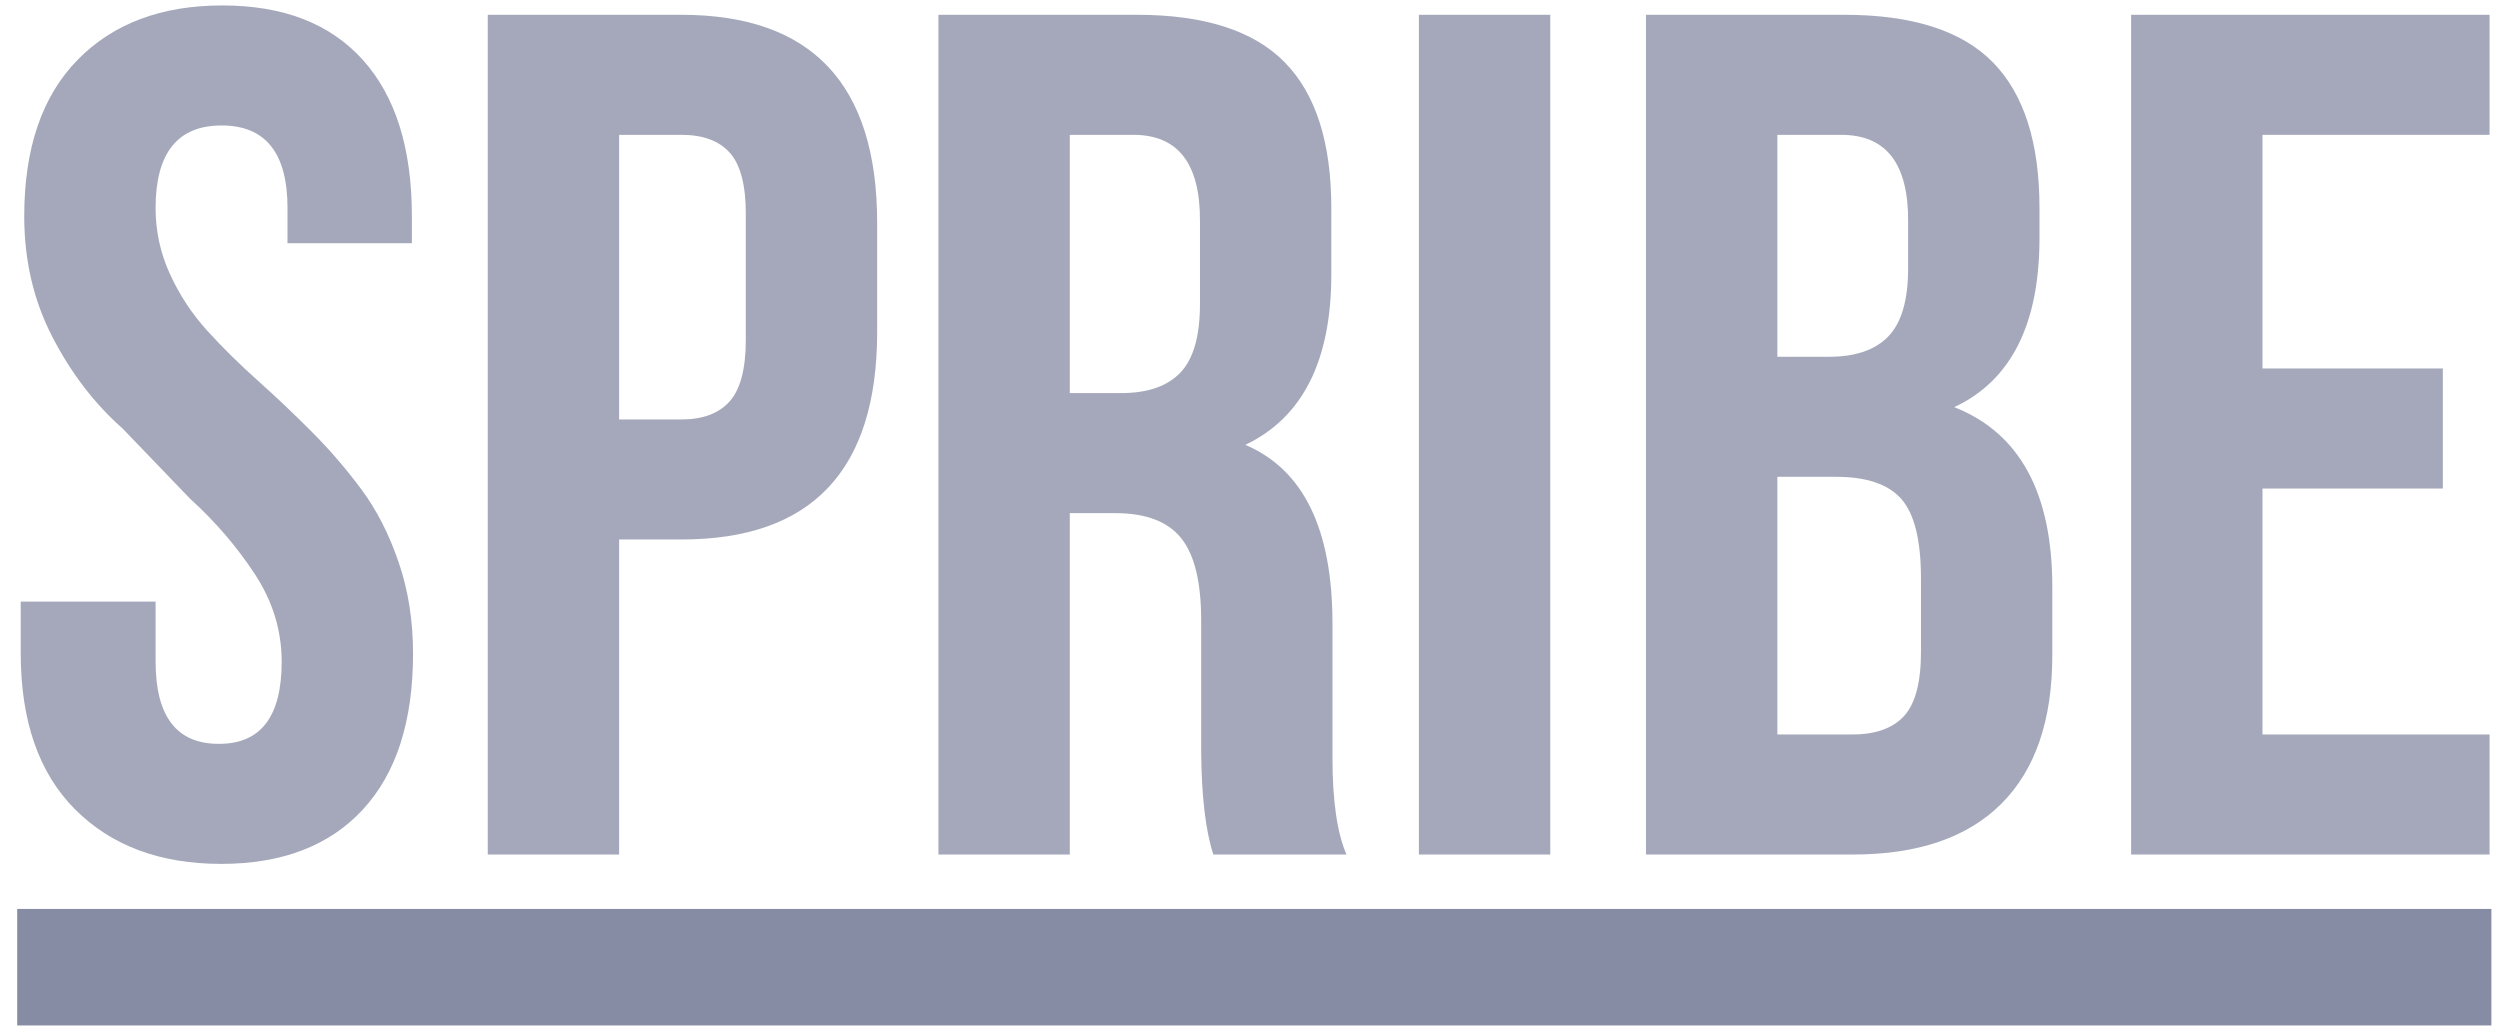
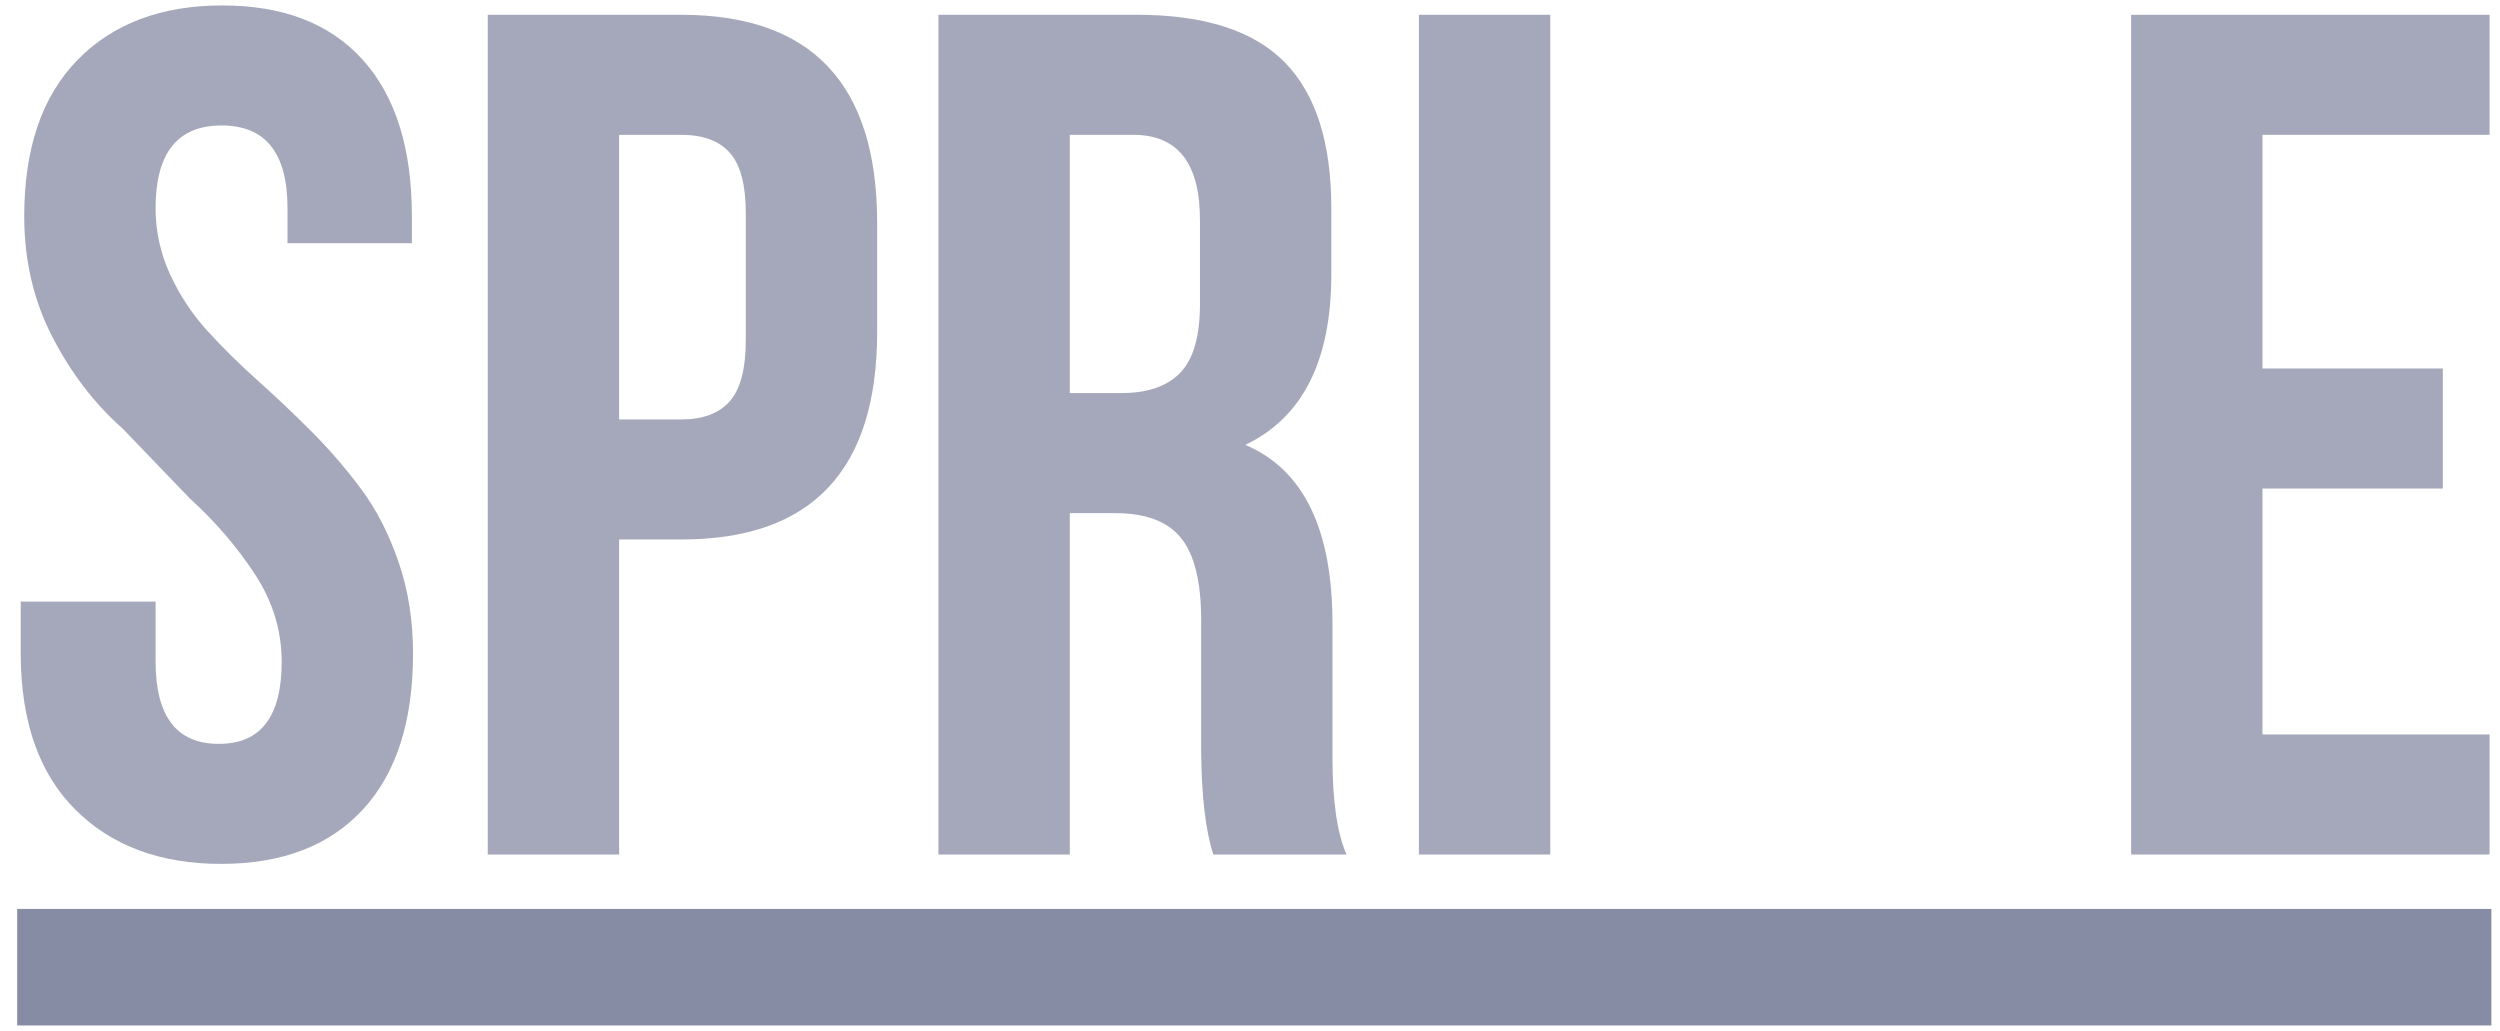
<svg xmlns="http://www.w3.org/2000/svg" width="97" height="40" viewBox="0 0 97 40" fill="none">
  <g clip-path="url(#clip0_10_627)">
    <path fill-rule="evenodd" clip-rule="evenodd" d="M0.804 25.34V23.341H6.037V25.667C6.037 27.796 6.853 28.861 8.483 28.861H8.504C10.12 28.861 10.929 27.799 10.929 25.677C10.929 24.465 10.581 23.328 9.882 22.266C9.184 21.205 8.35 20.234 7.379 19.354L4.756 16.626C3.673 15.671 2.766 14.489 2.036 13.079C1.305 11.668 0.94 10.106 0.94 8.393C0.94 5.757 1.629 3.735 3.008 2.325C4.386 0.915 6.26 0.211 8.626 0.211C10.992 0.211 12.809 0.915 14.078 2.324C15.346 3.732 15.981 5.754 15.981 8.389V9.435H11.155V8.072C11.155 5.936 10.303 4.868 8.596 4.868C6.889 4.868 6.037 5.938 6.037 8.075C6.037 8.969 6.223 9.822 6.594 10.634C6.965 11.445 7.447 12.176 8.039 12.829C8.63 13.48 9.283 14.124 9.996 14.761C10.708 15.398 11.413 16.066 12.107 16.763C12.801 17.46 13.443 18.206 14.033 19.003C14.621 19.798 15.101 20.739 15.47 21.823C15.841 22.907 16.026 24.085 16.026 25.359C16.026 27.988 15.376 30.006 14.078 31.411C12.779 32.816 10.946 33.519 8.579 33.519C6.211 33.519 4.323 32.815 2.915 31.406C1.508 29.998 0.804 27.975 0.804 25.34Z" fill="#686F8D" fill-opacity="0.6" />
    <path fill-rule="evenodd" clip-rule="evenodd" d="M24.022 16.274H26.446C27.276 16.274 27.898 16.039 28.314 15.569C28.729 15.1 28.937 14.305 28.937 13.183V8.299C28.937 7.177 28.729 6.387 28.314 5.924C27.898 5.462 27.276 5.232 26.446 5.232H24.022V16.274ZM18.925 33.155V0.574H26.434C31.5 0.574 34.034 3.266 34.034 8.648V12.88C34.034 18.247 31.502 20.932 26.44 20.932H24.022V33.155H18.925Z" fill="#686F8D" fill-opacity="0.6" />
    <path fill-rule="evenodd" clip-rule="evenodd" d="M41.508 15.252H43.501C44.528 15.252 45.294 14.986 45.8 14.456C46.306 13.926 46.559 13.04 46.559 11.798V8.594C46.574 6.353 45.713 5.232 43.976 5.232H41.508V15.252ZM36.411 33.155V0.573H44.101C46.724 0.573 48.64 1.188 49.846 2.416C51.052 3.643 51.655 5.53 51.655 8.077V10.645C51.655 13.995 50.543 16.2 48.318 17.261C50.573 18.216 51.7 20.528 51.7 24.196V29.209V29.413C51.7 31.076 51.882 32.324 52.244 33.155H47.077C46.777 32.233 46.62 30.902 46.605 29.163V24.06C46.605 22.578 46.344 21.515 45.823 20.873C45.301 20.23 44.452 19.91 43.274 19.91H41.508V33.155H36.411Z" fill="#686F8D" fill-opacity="0.6" />
    <path fill-rule="evenodd" clip-rule="evenodd" d="M55.053 33.155H60.15V0.574H55.053V33.155Z" fill="#686F8D" fill-opacity="0.6" />
-     <path fill-rule="evenodd" clip-rule="evenodd" d="M68.961 28.497H71.884C72.774 28.497 73.438 28.259 73.876 27.782C74.314 27.304 74.534 26.476 74.534 25.294V22.454C74.534 20.969 74.281 19.939 73.774 19.364C73.268 18.788 72.427 18.501 71.249 18.501H68.961V28.497ZM68.961 13.843H70.963C71.994 13.843 72.764 13.578 73.272 13.047C73.781 12.517 74.035 11.639 74.035 10.412V8.594C74.05 6.353 73.186 5.232 71.441 5.232H68.961V13.843ZM63.864 33.156V0.574H71.566C74.194 0.574 76.112 1.188 77.32 2.414C78.527 3.641 79.132 5.527 79.132 8.072V9.23C79.132 12.578 78.03 14.767 75.824 15.797C78.362 16.796 79.629 19.122 79.629 22.772V25.43C79.629 27.944 78.973 29.861 77.659 31.179C76.345 32.496 74.42 33.156 71.884 33.156H63.864Z" fill="#686F8D" fill-opacity="0.6" />
    <path fill-rule="evenodd" clip-rule="evenodd" d="M82.687 33.155V0.574H96.595V5.232H87.784V14.297H94.782V18.955H87.784V28.497H96.595V33.155H82.687Z" fill="#686F8D" fill-opacity="0.6" />
    <path fill-rule="evenodd" clip-rule="evenodd" d="M0.667 39.789H96.666V35.266H0.667V39.789Z" fill="#686F8D" fill-opacity="0.8" />
  </g>
  <defs>
    <clipPath id="clip0_10_627">
      <rect width="96" height="40" fill="white" transform="translate(0.667)" />
    </clipPath>
  </defs>
</svg>